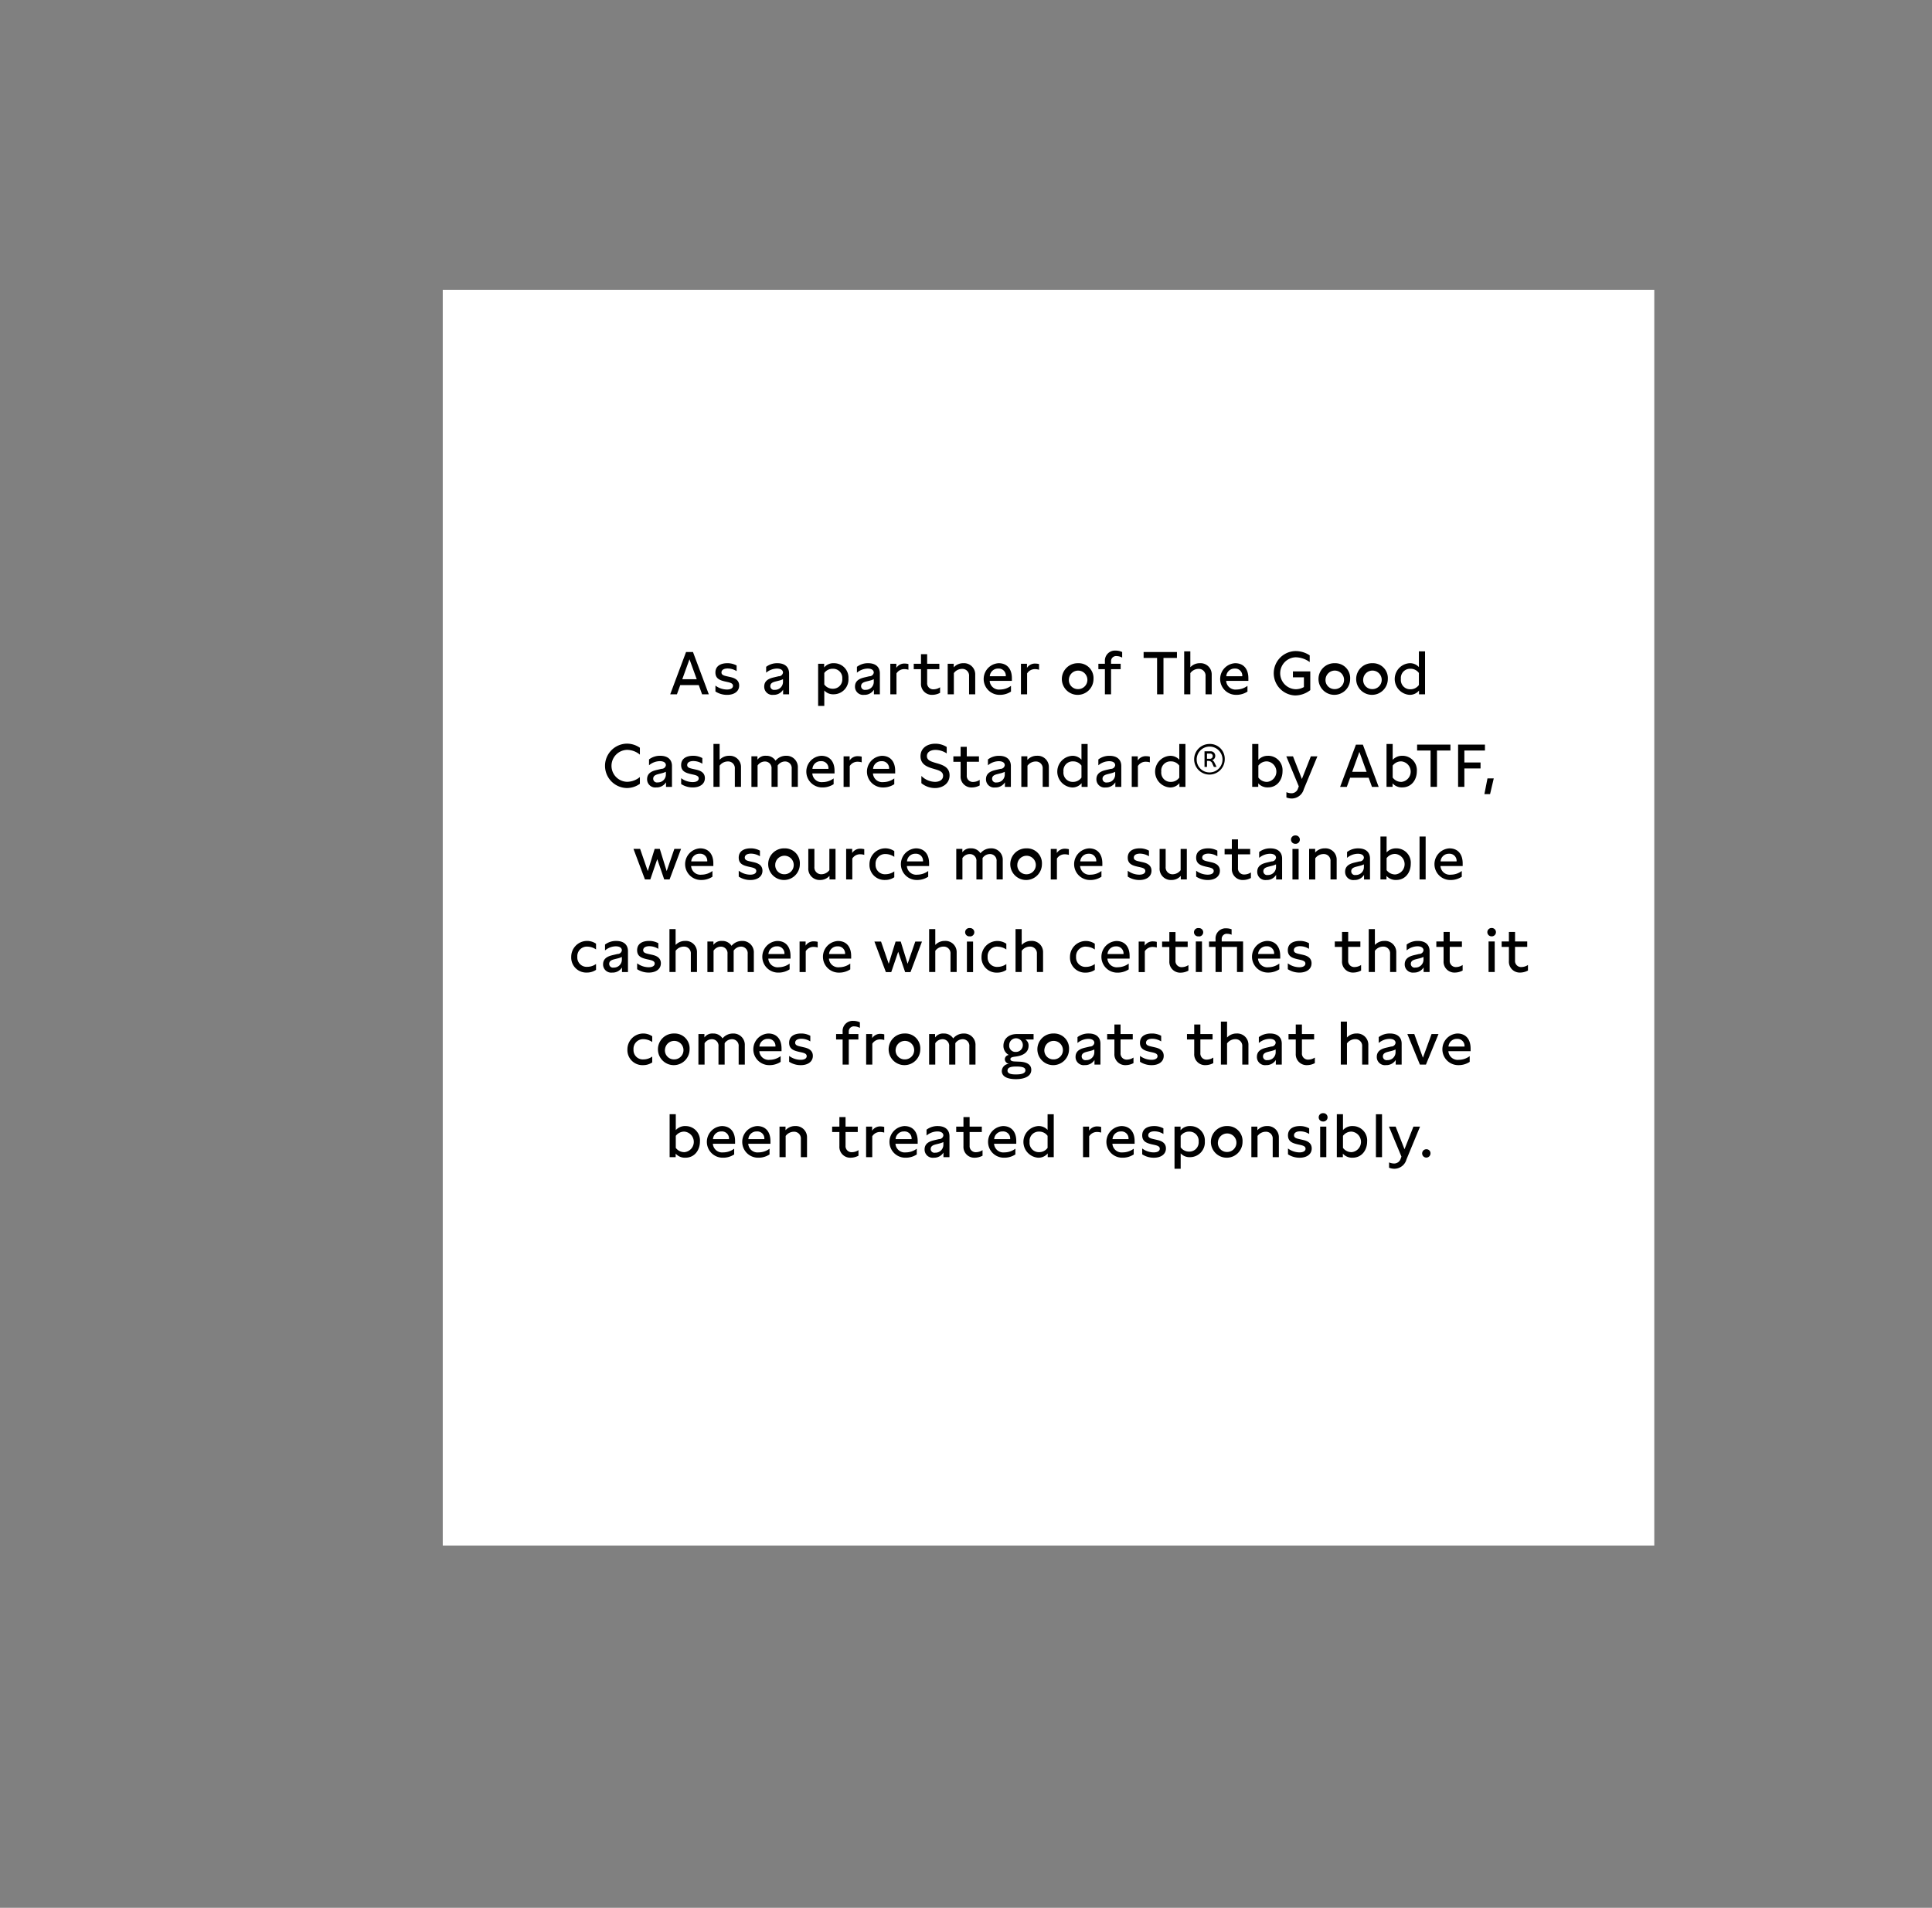
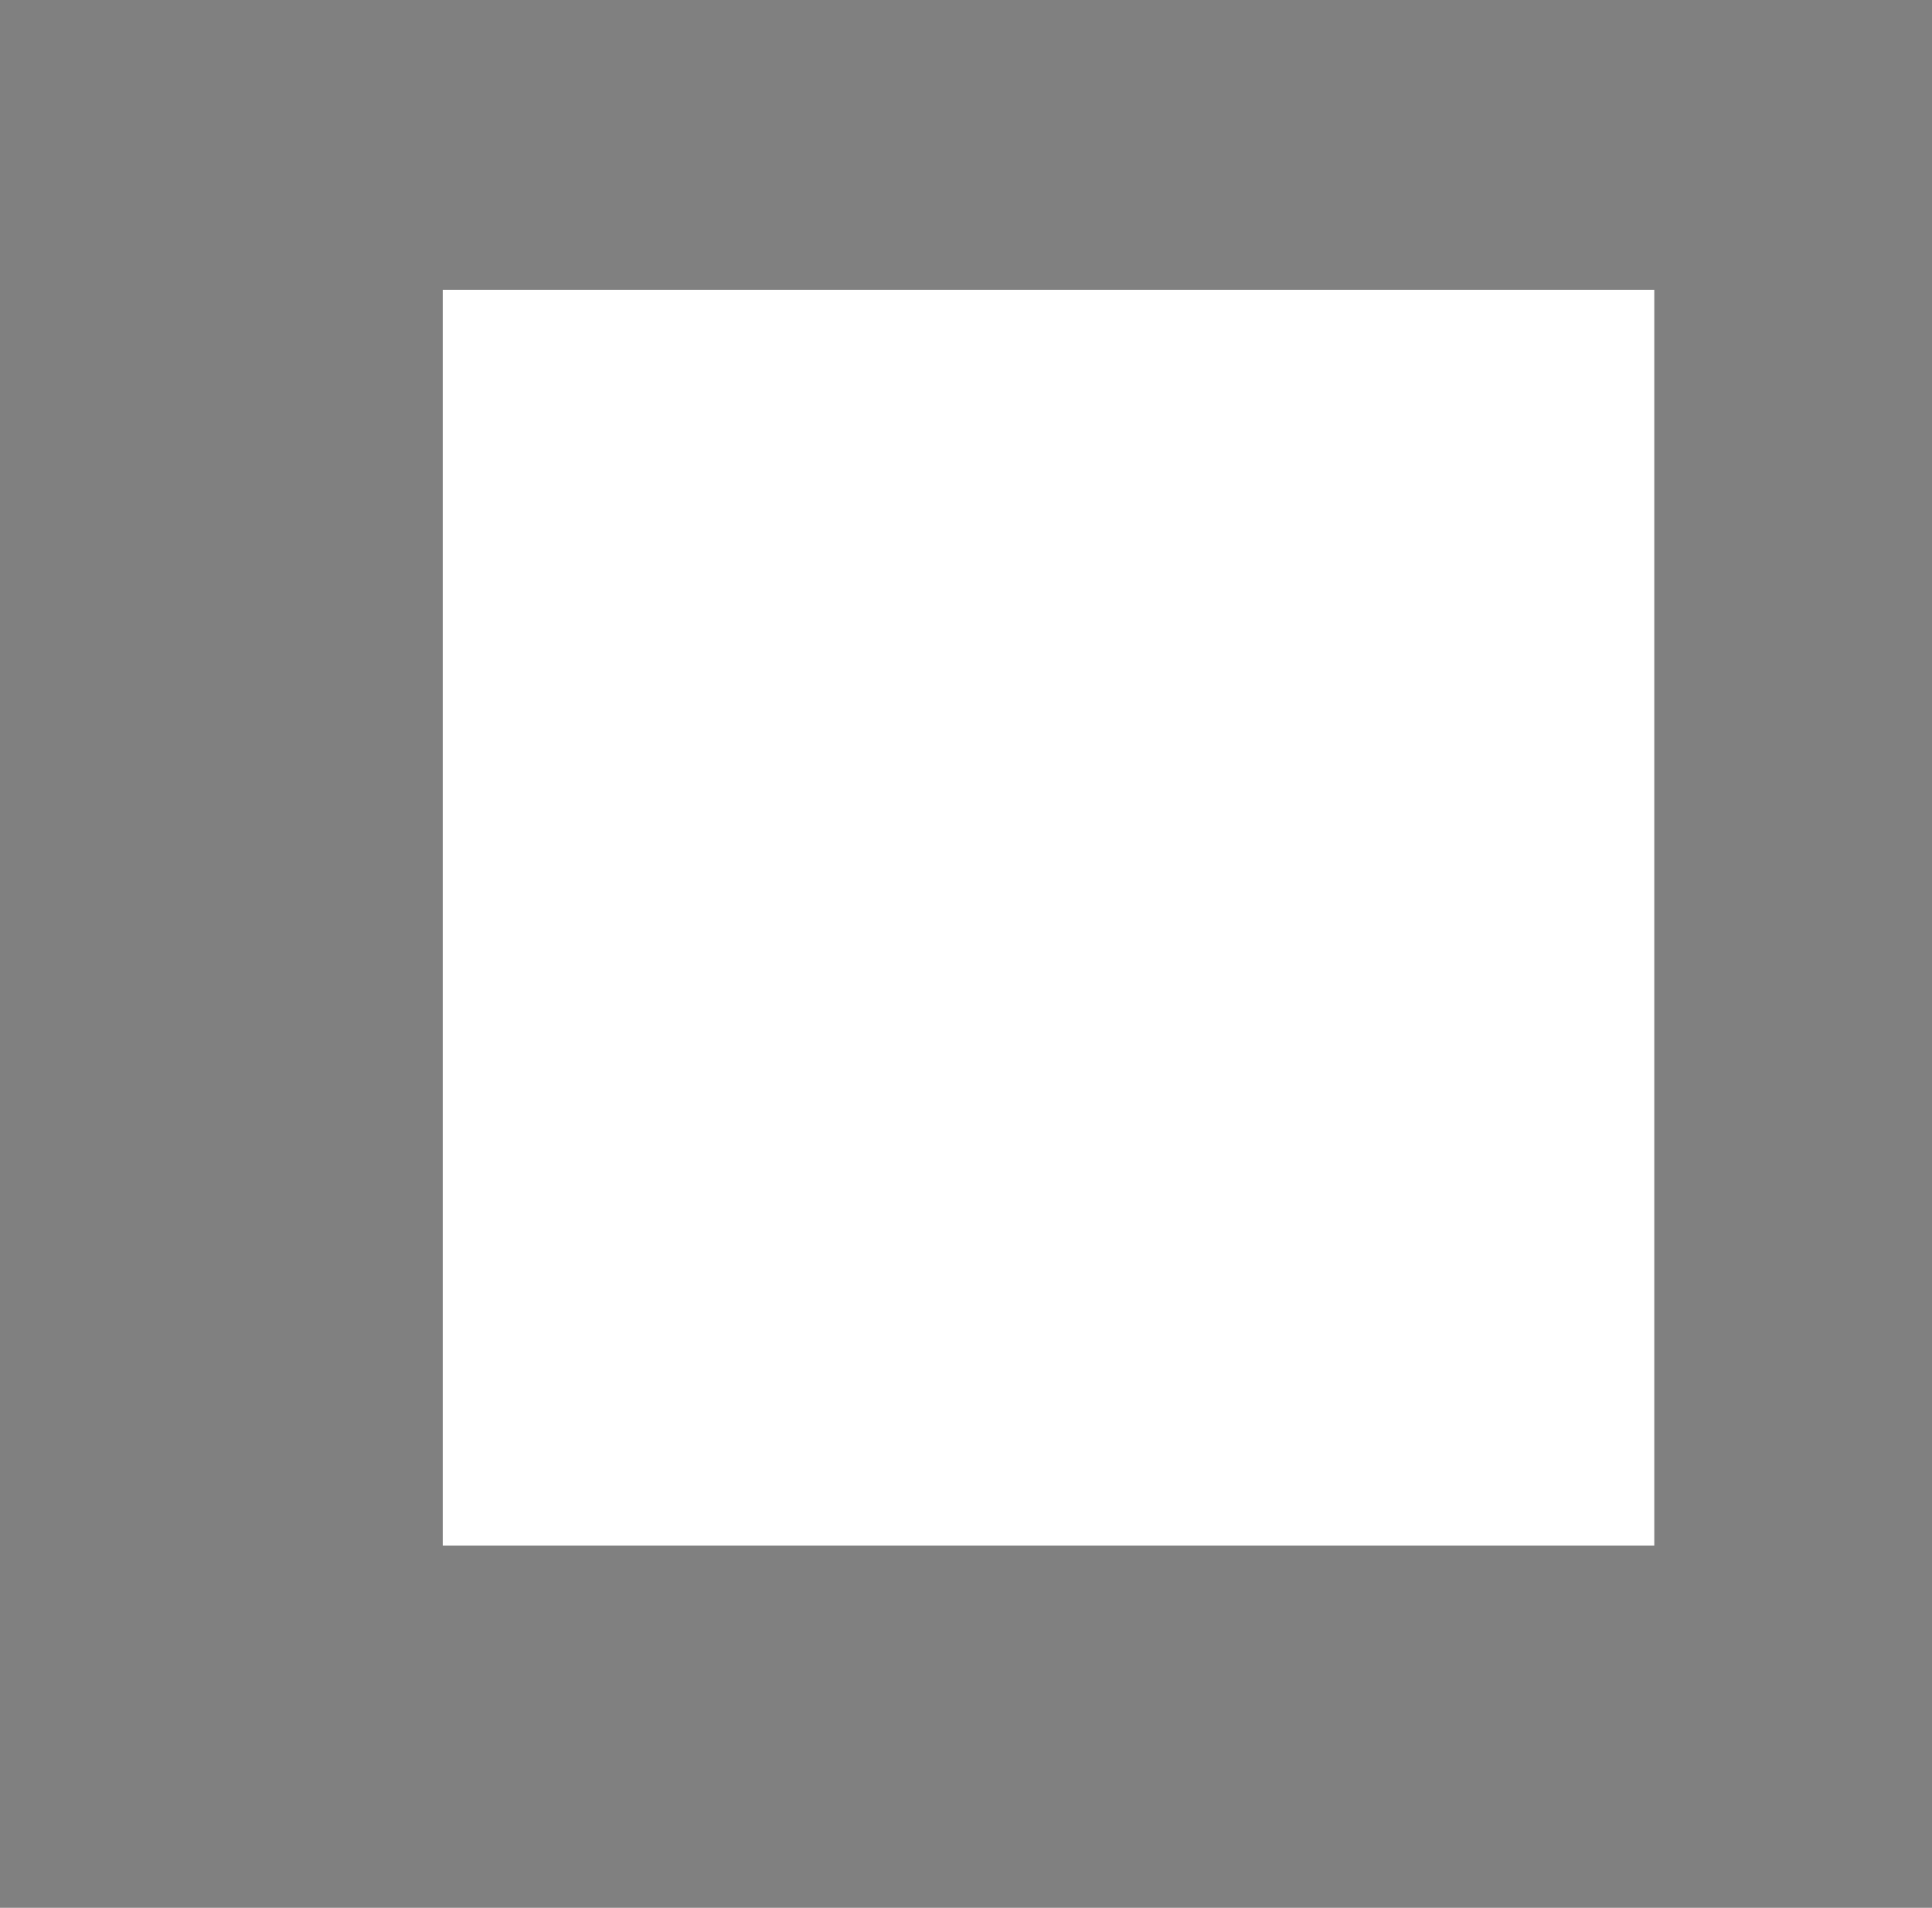
<svg xmlns="http://www.w3.org/2000/svg" id="_01-Good_Cashmere_copy" data-name="01-Good Cashmere copy" width="480" height="474" viewBox="0 0 480 474">
  <rect x="0" y="0" width="480" height="474" fill="#808080" stroke="none" />
  <defs>
    <style>
      .cls-1 {
        fill: #fff;
      }

      .cls-2 {
        fill-rule: evenodd;
      }
    </style>
  </defs>
  <g id="R_HOVER_Good_Cashmere" data-name="R_HOVER_Good Cashmere">
    <rect id="Rectangle_684_copy_26" data-name="Rectangle 684 copy 26" class="cls-1" x="110" y="72" width="301" height="312" />
-     <path id="As_a_partner_of_The_Good_Cashmere_Standard_by_AbTF_we_source_" data-name="As a partner of The Good Cashmere Standard® by AbTF, we source " class="cls-2" d="M174.433,172.5H176.1l-3.93-10.5h-1.725l-3.93,10.5h1.665l0.825-2.28h4.605Zm-4.92-3.75,1.785-4.95,1.8,4.95h-3.585Zm8.235,1.59V171.8a5.258,5.258,0,0,0,2.91.84c1.7,0,2.985-.825,2.985-2.31,0-1.62-1.545-1.965-2.265-2.13l-0.87-.195c-0.705-.165-1.26-0.33-1.26-0.93,0-.675.675-0.99,1.53-0.99a4.249,4.249,0,0,1,2.235.66v-1.4a4.651,4.651,0,0,0-2.3-.57c-1.665,0-2.97.69-2.97,2.31,0,1.575,1.2,1.95,2.415,2.235l0.75,0.165c0.6,0.15,1.2.33,1.2,0.915,0,0.57-.555.915-1.515,0.915A4.842,4.842,0,0,1,177.748,170.341Zm18.3,2.16v-5.19c0-1.59-1.05-2.535-2.91-2.535a4.472,4.472,0,0,0-2.79.9v1.455a4.268,4.268,0,0,1,2.67-1.02c0.96,0,1.515.375,1.515,1.005a1.055,1.055,0,0,1-1.08.9l-1.02.24c-0.975.225-2.564,0.615-2.564,2.325a2.022,2.022,0,0,0,2.294,2.055,2.71,2.71,0,0,0,2.4-1.275v1.14h1.485Zm-4.665-2.01c0-.81.7-1.02,1.41-1.2l0.66-.165a5.163,5.163,0,0,0,1.08-.375v0.69a1.965,1.965,0,0,1-2.04,1.95A0.927,0.927,0,0,1,191.382,170.491Zm15.78-5.715a2.951,2.951,0,0,0-2.4,1.05v-0.915h-1.5v10.47h1.53v-3.825a2.948,2.948,0,0,0,2.295.945,3.684,3.684,0,0,0,3.705-3.93A3.573,3.573,0,0,0,207.162,164.776Zm-2.37,5.28v-2.85a2.53,2.53,0,0,1,2.145-1.05,2.27,2.27,0,0,1,2.325,2.445,2.306,2.306,0,0,1-2.325,2.52A2.563,2.563,0,0,1,204.792,170.056ZM218.6,172.5v-5.19c0-1.59-1.05-2.535-2.909-2.535a4.472,4.472,0,0,0-2.79.9v1.455a4.268,4.268,0,0,1,2.67-1.02c0.959,0,1.514.375,1.514,1.005a1.055,1.055,0,0,1-1.08.9l-1.019.24c-0.975.225-2.565,0.615-2.565,2.325a2.023,2.023,0,0,0,2.3,2.055,2.709,2.709,0,0,0,2.4-1.275v1.14H218.6Zm-4.664-2.01c0-.81.7-1.02,1.41-1.2l0.659-.165a5.163,5.163,0,0,0,1.08-.375v0.69a1.965,1.965,0,0,1-2.039,1.95A0.927,0.927,0,0,1,213.935,170.491Zm7.261-5.58v7.59h1.53v-5.19a2.258,2.258,0,0,1,2.01-1.065,3.555,3.555,0,0,1,.96.15v-1.41a3.831,3.831,0,0,0-.915-0.12,2.336,2.336,0,0,0-2.085,1.065v-1.02h-1.5Zm12.181,0h-3.03v-2.37h-1.529v2.37h-1.8v1.35h1.8v3.51a2.69,2.69,0,0,0,2.834,2.865,4.145,4.145,0,0,0,1.905-.5v-1.38a3.011,3.011,0,0,1-1.59.51,1.507,1.507,0,0,1-1.62-1.635v-3.375h3.03v-1.35Zm2.075,0v7.59h1.53v-5.265a2.532,2.532,0,0,1,2.025-1.05A1.668,1.668,0,0,1,240.762,168v4.5h1.53v-4.875a2.775,2.775,0,0,0-2.955-2.85,3.129,3.129,0,0,0-2.385,1.035v-0.9h-1.5Zm15.948,4.26v-0.66c0-2.31-1.2-3.735-3.285-3.735a3.933,3.933,0,0,0,.27,7.86,4.968,4.968,0,0,0,2.79-.81V170.4a4.553,4.553,0,0,1-2.715.915,2.312,2.312,0,0,1-2.58-2.145h5.52Zm-5.49-1.155a2.038,2.038,0,0,1,2.1-1.905,1.75,1.75,0,0,1,1.875,1.905H245.91Zm7.74-3.1v7.59h1.53v-5.19a2.258,2.258,0,0,1,2.01-1.065,3.554,3.554,0,0,1,.959.15v-1.41a3.83,3.83,0,0,0-.914-0.12,2.336,2.336,0,0,0-2.085,1.065v-1.02h-1.5Zm14.2-.135a3.931,3.931,0,1,0,3.825,3.945A3.7,3.7,0,0,0,267.854,164.776Zm-2.28,3.915a2.3,2.3,0,1,1,2.28,2.52A2.239,2.239,0,0,1,265.574,168.691Zm8.939-2.43v6.24h1.53v-6.24h2.385v-1.35h-2.385V164.3a1.246,1.246,0,0,1,1.41-1.29,2.835,2.835,0,0,1,1.35.375V162a3.732,3.732,0,0,0-1.62-.36,2.5,2.5,0,0,0-2.67,2.655v0.615h-1.62v1.35h1.62ZM292.407,162h-8.28v1.47h3.345v9.03h1.59v-9.03h3.345V162Zm1.8-.165V172.5h1.53v-5.265a2.532,2.532,0,0,1,2.025-1.05A1.668,1.668,0,0,1,299.516,168v4.5h1.529v-4.875a2.775,2.775,0,0,0-2.954-2.85,3.166,3.166,0,0,0-2.355,1v-3.945h-1.53Zm15.947,7.335v-0.66c0-2.31-1.2-3.735-3.284-3.735a3.933,3.933,0,0,0,.27,7.86,4.967,4.967,0,0,0,2.789-.81V170.4a4.553,4.553,0,0,1-2.714.915,2.312,2.312,0,0,1-2.58-2.145h5.519Zm-5.489-1.155a2.038,2.038,0,0,1,2.1-1.905,1.749,1.749,0,0,1,1.874,1.905h-3.974Zm16.559-1.2v1.47h2.73V170.7a4.16,4.16,0,0,1-2.04.54,3.97,3.97,0,0,1-.045-7.935,6.054,6.054,0,0,1,3.525,1.185v-1.665a6.352,6.352,0,0,0-3.555-1.065,5.516,5.516,0,0,0-.105,11.025,6.164,6.164,0,0,0,3.8-1.32v-4.65h-4.305Zm10.39-2.04a3.931,3.931,0,1,0,3.825,3.945A3.7,3.7,0,0,0,331.613,164.776Zm-2.279,3.915a2.3,2.3,0,1,1,2.279,2.52A2.239,2.239,0,0,1,329.334,168.691Zm11.638-3.915a3.931,3.931,0,1,0,3.825,3.945A3.7,3.7,0,0,0,340.972,164.776Zm-2.28,3.915a2.3,2.3,0,1,1,2.28,2.52A2.239,2.239,0,0,1,338.692,168.691Zm15.358-6.855h-1.53v3.9a2.974,2.974,0,0,0-2.325-.96,3.939,3.939,0,0,0-.015,7.86,2.944,2.944,0,0,0,2.37-1.065v0.93h1.5V161.836Zm-6,6.855a2.287,2.287,0,0,1,2.355-2.535,2.515,2.515,0,0,1,2.115,1.05v2.985a2.552,2.552,0,0,1-2.13,1.065A2.3,2.3,0,0,1,348.05,168.691ZM155.785,186.306a5.048,5.048,0,0,1,3.195,1.185v-1.71a5.633,5.633,0,0,0-3.315-1.02,5.515,5.515,0,0,0,0,11.025,5.534,5.534,0,0,0,3.315-1.05v-1.68a5.048,5.048,0,0,1-3.195,1.185A3.969,3.969,0,0,1,155.785,186.306Zm11.166,9.195v-5.19c0-1.59-1.05-2.535-2.91-2.535a4.472,4.472,0,0,0-2.79.9v1.455a4.268,4.268,0,0,1,2.67-1.02c0.96,0,1.515.375,1.515,1.005a1.055,1.055,0,0,1-1.08.9l-1.02.24c-0.975.225-2.565,0.615-2.565,2.325a2.023,2.023,0,0,0,2.3,2.055,2.71,2.71,0,0,0,2.4-1.275v1.14h1.485Zm-4.665-2.01c0-.81.705-1.02,1.41-1.2l0.66-.165a5.163,5.163,0,0,0,1.08-.375v0.69a1.965,1.965,0,0,1-2.04,1.95A0.927,0.927,0,0,1,162.286,193.491Zm6.945-.15V194.8a5.258,5.258,0,0,0,2.91.84c1.7,0,2.985-.825,2.985-2.31,0-1.62-1.545-1.965-2.265-2.13l-0.87-.195c-0.705-.165-1.26-0.33-1.26-0.93,0-.675.675-0.99,1.53-0.99a4.249,4.249,0,0,1,2.235.66v-1.4a4.651,4.651,0,0,0-2.3-.57c-1.665,0-2.97.69-2.97,2.31,0,1.575,1.2,1.95,2.415,2.235l0.75,0.165c0.6,0.15,1.2.33,1.2,0.915,0,0.57-.555.915-1.515,0.915A4.842,4.842,0,0,1,169.231,193.341Zm8.028-8.5V195.5h1.53v-5.265a2.532,2.532,0,0,1,2.025-1.05A1.668,1.668,0,0,1,182.569,191v4.5h1.53v-4.875a2.775,2.775,0,0,0-2.955-2.85,3.166,3.166,0,0,0-2.355,1v-3.945h-1.53Zm9.429,3.075v7.59h1.53v-5.31a2.188,2.188,0,0,1,1.8-1A1.627,1.627,0,0,1,191.683,191v4.5h1.53v-5.31a2.228,2.228,0,0,1,1.8-1A1.637,1.637,0,0,1,196.692,191v4.5h1.53v-4.755a2.814,2.814,0,0,0-2.954-2.97,3.317,3.317,0,0,0-2.58,1.215,2.676,2.676,0,0,0-2.385-1.215,2.4,2.4,0,0,0-2.115.975v-0.84h-1.5Zm20.65,4.26v-0.66c0-2.31-1.2-3.735-3.285-3.735a3.933,3.933,0,0,0,.27,7.86,4.968,4.968,0,0,0,2.79-.81V193.4a4.553,4.553,0,0,1-2.715.915,2.312,2.312,0,0,1-2.58-2.145h5.52Zm-5.49-1.155a2.038,2.038,0,0,1,2.1-1.905,1.75,1.75,0,0,1,1.875,1.905h-3.975Zm7.74-3.1v7.59h1.53v-5.19a2.258,2.258,0,0,1,2.01-1.065,3.555,3.555,0,0,1,.96.15v-1.41a3.831,3.831,0,0,0-.915-0.12,2.336,2.336,0,0,0-2.085,1.065v-1.02h-1.5Zm12.816,4.26v-0.66c0-2.31-1.2-3.735-3.285-3.735a3.933,3.933,0,0,0,.27,7.86,4.968,4.968,0,0,0,2.79-.81V193.4a4.553,4.553,0,0,1-2.715.915,2.312,2.312,0,0,1-2.58-2.145h5.52Zm-5.49-1.155a2.038,2.038,0,0,1,2.1-1.905,1.75,1.75,0,0,1,1.875,1.905h-3.975Zm12,1.77v1.785a5.353,5.353,0,0,0,3.359,1.215c1.905,0,3.645-1.11,3.645-3.165,0-1.86-1.41-2.475-2.9-2.925l-0.735-.21c-1.109-.345-1.994-0.66-1.994-1.65,0-1.035,1-1.53,2.129-1.53a5.166,5.166,0,0,1,2.79.87v-1.6a5.27,5.27,0,0,0-2.85-.81c-1.9,0-3.659,1.02-3.659,3.12,0,1.95,1.545,2.61,2.97,3.03l0.959,0.285c0.93,0.285,1.68.63,1.68,1.545,0,1.035-.96,1.5-2.025,1.5A4.959,4.959,0,0,1,228.914,192.786Zm14.306-4.875h-3.03v-2.37h-1.529v2.37h-1.8v1.35h1.8v3.51a2.69,2.69,0,0,0,2.834,2.865,4.145,4.145,0,0,0,1.905-.5v-1.38a3.011,3.011,0,0,1-1.59.51,1.507,1.507,0,0,1-1.62-1.635v-3.375h3.03v-1.35Zm7.928,7.59v-5.19c0-1.59-1.05-2.535-2.91-2.535a4.472,4.472,0,0,0-2.79.9v1.455a4.268,4.268,0,0,1,2.67-1.02c0.96,0,1.515.375,1.515,1.005a1.055,1.055,0,0,1-1.08.9l-1.02.24c-0.975.225-2.565,0.615-2.565,2.325a2.023,2.023,0,0,0,2.3,2.055,2.71,2.71,0,0,0,2.4-1.275v1.14h1.485Zm-4.665-2.01c0-.81.7-1.02,1.41-1.2l0.66-.165a5.163,5.163,0,0,0,1.08-.375v0.69a1.965,1.965,0,0,1-2.04,1.95A0.927,0.927,0,0,1,246.483,193.491Zm7.261-5.58v7.59h1.53v-5.265a2.532,2.532,0,0,1,2.025-1.05A1.668,1.668,0,0,1,259.054,191v4.5h1.53v-4.875a2.775,2.775,0,0,0-2.955-2.85,3.129,3.129,0,0,0-2.385,1.035v-0.9h-1.5Zm16.473-3.075h-1.53v3.9a2.974,2.974,0,0,0-2.325-.96,3.939,3.939,0,0,0-.015,7.86,2.944,2.944,0,0,0,2.37-1.065v0.93h1.5V184.836Zm-6,6.855a2.287,2.287,0,0,1,2.355-2.535,2.515,2.515,0,0,1,2.115,1.05v2.985a2.552,2.552,0,0,1-2.13,1.065A2.3,2.3,0,0,1,264.217,191.691Zm14.364,3.81v-5.19c0-1.59-1.05-2.535-2.91-2.535a4.472,4.472,0,0,0-2.79.9v1.455a4.268,4.268,0,0,1,2.67-1.02c0.96,0,1.515.375,1.515,1.005a1.055,1.055,0,0,1-1.08.9l-1.02.24c-0.975.225-2.565,0.615-2.565,2.325a2.023,2.023,0,0,0,2.3,2.055,2.71,2.71,0,0,0,2.4-1.275v1.14h1.485Zm-4.665-2.01c0-.81.7-1.02,1.41-1.2l0.66-.165a5.163,5.163,0,0,0,1.08-.375v0.69a1.965,1.965,0,0,1-2.04,1.95A0.927,0.927,0,0,1,273.916,193.491Zm7.262-5.58v7.59h1.53v-5.19a2.258,2.258,0,0,1,2.01-1.065,3.555,3.555,0,0,1,.96.15v-1.41a3.831,3.831,0,0,0-.915-0.12,2.336,2.336,0,0,0-2.085,1.065v-1.02h-1.5Zm13.34-3.075h-1.53v3.9a2.97,2.97,0,0,0-2.324-.96,3.939,3.939,0,0,0-.015,7.86,2.941,2.941,0,0,0,2.369-1.065v0.93h1.5V184.836Zm-6,6.855a2.287,2.287,0,0,1,2.355-2.535,2.512,2.512,0,0,1,2.114,1.05v2.985a2.549,2.549,0,0,1-2.129,1.065A2.3,2.3,0,0,1,288.519,191.691Zm12-6.855a3.8,3.8,0,1,0,3.765,3.795A3.685,3.685,0,0,0,300.524,184.836Zm-3.209,3.795a3.21,3.21,0,1,1,3.209,3.27A3.166,3.166,0,0,1,297.315,188.631Zm1.95,1.905h0.615v-1.5h0.374a0.968,0.968,0,0,1,.975.72l0.36,0.78h0.675l-0.54-1.095a1.234,1.234,0,0,0-.555-0.585,1.106,1.106,0,0,0,.765-1.095,1.124,1.124,0,0,0-1.185-1.11h-1.484v3.885Zm0.615-2.025v-1.29h0.794a0.586,0.586,0,0,1,.63.615,0.669,0.669,0,0,1-.7.675H299.88Zm15.194-.735a3.1,3.1,0,0,0-2.43,1v-3.945h-1.53V195.5h1.5v-0.87a3.068,3.068,0,0,0,2.4,1c2.4,0,3.63-2.01,3.63-4A3.568,3.568,0,0,0,315.074,187.776Zm-2.43,5.415v-2.985a2.59,2.59,0,0,1,2.145-1.05,2.562,2.562,0,0,1,.03,5.1A2.638,2.638,0,0,1,312.644,193.191Zm13.032-5.28-2.22,5.625-2.205-5.625h-1.665l3.1,7.455-0.225.6a1.679,1.679,0,0,1-1.65,1.11,3.225,3.225,0,0,1-1.2-.27v1.32a3.644,3.644,0,0,0,1.35.255,3.131,3.131,0,0,0,2.97-2.31l3.375-8.16h-1.635Zm15.195,7.59h1.665l-3.93-10.5h-1.725l-3.93,10.5h1.665l0.825-2.28h4.605Zm-4.92-3.75,1.785-4.95,1.8,4.95h-3.585Zm12.493-3.975a3.1,3.1,0,0,0-2.43,1v-3.945h-1.53V195.5h1.5v-0.87a3.068,3.068,0,0,0,2.4,1c2.4,0,3.63-2.01,3.63-4A3.568,3.568,0,0,0,348.444,187.776Zm-2.43,5.415v-2.985a2.59,2.59,0,0,1,2.145-1.05,2.562,2.562,0,0,1,.03,5.1A2.638,2.638,0,0,1,346.014,193.191ZM360.357,185h-8.28v1.47h3.345v9.03h1.59v-9.03h3.345V185Zm1.9,10.5h1.56v-4.575h4.02v-1.485h-4.02v-2.97h5.115V185H362.26v10.5Zm6.537,1.8h1.41l0.915-3.9h-1.56Zm-201.254,13.61-1.905,5.52-1.71-5.52h-1.275l-1.71,5.52-1.905-5.52h-1.649l2.849,7.59h1.335l1.725-5.055,1.725,5.055h1.335l2.85-7.59h-1.665Zm9.687,4.26v-0.66c0-2.31-1.2-3.735-3.285-3.735a3.933,3.933,0,0,0,.27,7.86,4.968,4.968,0,0,0,2.79-.81V216.4a4.553,4.553,0,0,1-2.715.915,2.312,2.312,0,0,1-2.58-2.145h5.52Zm-5.49-1.155a2.038,2.038,0,0,1,2.1-1.905,1.75,1.75,0,0,1,1.875,1.905H171.74Zm11.8,2.325V217.8a5.258,5.258,0,0,0,2.91.84c1.695,0,2.985-.825,2.985-2.31,0-1.62-1.545-1.965-2.265-2.13l-0.87-.195c-0.705-.165-1.26-0.33-1.26-0.93,0-.675.675-0.99,1.53-0.99a4.249,4.249,0,0,1,2.235.66v-1.4a4.651,4.651,0,0,0-2.3-.57c-1.665,0-2.97.69-2.97,2.31,0,1.575,1.2,1.95,2.415,2.235l0.75,0.165c0.6,0.15,1.2.33,1.2,0.915,0,0.57-.555.915-1.515,0.915A4.842,4.842,0,0,1,183.545,216.341Zm11.355-5.565a3.931,3.931,0,1,0,3.825,3.945A3.7,3.7,0,0,0,194.9,210.776Zm-2.28,3.915a2.3,2.3,0,1,1,2.28,2.52A2.239,2.239,0,0,1,192.62,214.691Zm14.972-3.78h-1.529v5.28a2.5,2.5,0,0,1-1.98,1.02,1.694,1.694,0,0,1-1.74-1.86v-4.44h-1.515v4.755a2.8,2.8,0,0,0,2.94,2.97,3.078,3.078,0,0,0,2.325-1.02V218.5h1.5v-7.59Zm2.639,0v7.59h1.53v-5.19a2.258,2.258,0,0,1,2.01-1.065,3.555,3.555,0,0,1,.96.15v-1.41a3.831,3.831,0,0,0-.915-0.12,2.336,2.336,0,0,0-2.085,1.065v-1.02h-1.5Zm9.816,1.275a3.951,3.951,0,0,1,2.145.7v-1.425a3.938,3.938,0,0,0-6.165,3.255,3.731,3.731,0,0,0,3.885,3.915,4,4,0,0,0,2.28-.675v-1.455a3.736,3.736,0,0,1-2.16.705,2.317,2.317,0,0,1-2.49-2.475A2.381,2.381,0,0,1,220.047,212.186Zm10.794,2.985v-0.66c0-2.31-1.2-3.735-3.285-3.735a3.933,3.933,0,0,0,.27,7.86,4.968,4.968,0,0,0,2.79-.81V216.4a4.553,4.553,0,0,1-2.715.915,2.312,2.312,0,0,1-2.58-2.145h5.52Zm-5.49-1.155a2.038,2.038,0,0,1,2.1-1.905,1.75,1.75,0,0,1,1.875,1.905h-3.975Zm12.24-3.1v7.59h1.53v-5.31a2.186,2.186,0,0,1,1.8-1A1.627,1.627,0,0,1,242.585,214v4.5h1.53v-5.31a2.228,2.228,0,0,1,1.8-1A1.637,1.637,0,0,1,247.6,214v4.5h1.53v-4.755a2.815,2.815,0,0,0-2.955-2.97,3.317,3.317,0,0,0-2.58,1.215,2.676,2.676,0,0,0-2.385-1.215,2.4,2.4,0,0,0-2.114.975v-0.84h-1.5Zm17.455-.135a3.931,3.931,0,1,0,3.825,3.945A3.7,3.7,0,0,0,255.046,210.776Zm-2.28,3.915a2.3,2.3,0,1,1,2.28,2.52A2.239,2.239,0,0,1,252.766,214.691Zm8.3-3.78v7.59h1.53v-5.19a2.258,2.258,0,0,1,2.01-1.065,3.555,3.555,0,0,1,.96.15v-1.41a3.831,3.831,0,0,0-.915-0.12,2.336,2.336,0,0,0-2.085,1.065v-1.02h-1.5Zm12.816,4.26v-0.66c0-2.31-1.2-3.735-3.285-3.735a3.933,3.933,0,0,0,.27,7.86,4.968,4.968,0,0,0,2.79-.81V216.4a4.553,4.553,0,0,1-2.715.915,2.312,2.312,0,0,1-2.58-2.145h5.52Zm-5.49-1.155a2.038,2.038,0,0,1,2.1-1.905,1.75,1.75,0,0,1,1.875,1.905h-3.975Zm11.805,2.325V217.8a5.258,5.258,0,0,0,2.91.84c1.695,0,2.985-.825,2.985-2.31,0-1.62-1.545-1.965-2.265-2.13l-0.87-.195c-0.7-.165-1.26-0.33-1.26-0.93,0-.675.675-0.99,1.53-0.99a4.249,4.249,0,0,1,2.235.66v-1.4a4.651,4.651,0,0,0-2.3-.57c-1.665,0-2.97.69-2.97,2.31,0,1.575,1.2,1.95,2.415,2.235l0.75,0.165c0.6,0.15,1.2.33,1.2,0.915,0,0.57-.555.915-1.515,0.915A4.842,4.842,0,0,1,280.193,216.341Zm14.666-5.43h-1.53v5.28a2.5,2.5,0,0,1-1.979,1.02,1.694,1.694,0,0,1-1.74-1.86v-4.44H288.1v4.755a2.8,2.8,0,0,0,2.94,2.97,3.075,3.075,0,0,0,2.324-1.02V218.5h1.5v-7.59Zm2.33,5.43V217.8a5.258,5.258,0,0,0,2.91.84c1.695,0,2.985-.825,2.985-2.31,0-1.62-1.545-1.965-2.265-2.13l-0.87-.195c-0.7-.165-1.26-0.33-1.26-0.93,0-.675.675-0.99,1.53-0.99a4.249,4.249,0,0,1,2.235.66v-1.4a4.651,4.651,0,0,0-2.3-.57c-1.665,0-2.97.69-2.97,2.31,0,1.575,1.2,1.95,2.415,2.235l0.75,0.165c0.6,0.15,1.2.33,1.2,0.915,0,0.57-.555.915-1.515,0.915A4.842,4.842,0,0,1,297.189,216.341Zm13.423-5.43h-3.03v-2.37h-1.529v2.37h-1.8v1.35h1.8v3.51a2.69,2.69,0,0,0,2.834,2.865,4.145,4.145,0,0,0,1.9-.5v-1.38a3.011,3.011,0,0,1-1.59.51,1.507,1.507,0,0,1-1.62-1.635v-3.375h3.03v-1.35Zm7.928,7.59v-5.19c0-1.59-1.05-2.535-2.91-2.535a4.472,4.472,0,0,0-2.79.9v1.455a4.268,4.268,0,0,1,2.67-1.02c0.96,0,1.515.375,1.515,1.005a1.055,1.055,0,0,1-1.08.9l-1.02.24c-0.975.225-2.565,0.615-2.565,2.325a2.023,2.023,0,0,0,2.295,2.055,2.71,2.71,0,0,0,2.4-1.275v1.14h1.485Zm-4.665-2.01c0-.81.7-1.02,1.41-1.2l0.66-.165a5.163,5.163,0,0,0,1.08-.375v0.69a1.965,1.965,0,0,1-2.04,1.95A0.927,0.927,0,0,1,313.875,216.491Zm7.972-6.855a1.037,1.037,0,1,0,0-2.07A1.035,1.035,0,1,0,321.847,209.636Zm-0.735,8.865h1.53v-7.59h-1.53v7.59Zm4.14-7.59v7.59h1.53v-5.265a2.532,2.532,0,0,1,2.025-1.05A1.668,1.668,0,0,1,330.562,214v4.5h1.53v-4.875a2.775,2.775,0,0,0-2.955-2.85,3.129,3.129,0,0,0-2.385,1.035v-0.9h-1.5Zm15.123,7.59v-5.19c0-1.59-1.05-2.535-2.91-2.535a4.472,4.472,0,0,0-2.79.9v1.455a4.268,4.268,0,0,1,2.67-1.02c0.96,0,1.515.375,1.515,1.005a1.055,1.055,0,0,1-1.08.9l-1.02.24c-0.975.225-2.565,0.615-2.565,2.325a2.023,2.023,0,0,0,2.3,2.055,2.71,2.71,0,0,0,2.4-1.275v1.14h1.485Zm-4.665-2.01c0-.81.705-1.02,1.41-1.2l0.66-.165a5.163,5.163,0,0,0,1.08-.375v0.69a1.965,1.965,0,0,1-2.04,1.95A0.927,0.927,0,0,1,335.71,216.491Zm11.222-5.715a3.1,3.1,0,0,0-2.43,1v-3.945h-1.53V218.5h1.5v-0.87a3.068,3.068,0,0,0,2.4,1c2.4,0,3.63-2.01,3.63-4A3.568,3.568,0,0,0,346.932,210.776Zm-2.43,5.415v-2.985a2.59,2.59,0,0,1,2.145-1.05,2.562,2.562,0,0,1,.03,5.1A2.638,2.638,0,0,1,344.5,216.191Zm9.7,2.31V207.836h-1.515V218.5H354.2Zm9.2-3.33v-0.66c0-2.31-1.2-3.735-3.285-3.735a3.933,3.933,0,0,0,.27,7.86,4.968,4.968,0,0,0,2.79-.81V216.4a4.553,4.553,0,0,1-2.715.915,2.311,2.311,0,0,1-2.579-2.145H363.4Zm-5.489-1.155a2.037,2.037,0,0,1,2.1-1.905,1.75,1.75,0,0,1,1.875,1.905h-3.974Zm-211.97,21.17a3.951,3.951,0,0,1,2.145.7v-1.425a3.937,3.937,0,0,0-6.164,3.255,3.731,3.731,0,0,0,3.884,3.915,4,4,0,0,0,2.28-.675v-1.455a3.736,3.736,0,0,1-2.16.705,2.317,2.317,0,0,1-2.489-2.475A2.381,2.381,0,0,1,145.939,235.186Zm10.077,6.315v-5.19c0-1.59-1.05-2.535-2.91-2.535a4.472,4.472,0,0,0-2.79.9v1.455a4.268,4.268,0,0,1,2.67-1.02c0.96,0,1.515.375,1.515,1.005a1.055,1.055,0,0,1-1.08.9l-1.02.24c-0.975.225-2.565,0.615-2.565,2.325a2.023,2.023,0,0,0,2.295,2.055,2.71,2.71,0,0,0,2.4-1.275v1.14h1.485Zm-4.665-2.01c0-.81.705-1.02,1.41-1.2l0.66-.165a5.163,5.163,0,0,0,1.08-.375v0.69a1.965,1.965,0,0,1-2.04,1.95A0.927,0.927,0,0,1,151.351,239.491Zm6.945-.15V240.8a5.258,5.258,0,0,0,2.91.84c1.7,0,2.985-.825,2.985-2.31,0-1.62-1.545-1.965-2.265-2.13l-0.87-.195c-0.705-.165-1.26-0.33-1.26-0.93,0-.675.675-0.99,1.53-0.99a4.249,4.249,0,0,1,2.235.66v-1.4a4.651,4.651,0,0,0-2.3-.57c-1.665,0-2.97.69-2.97,2.31,0,1.575,1.2,1.95,2.415,2.235l0.75,0.165c0.6,0.15,1.2.33,1.2,0.915,0,0.57-.555.915-1.515,0.915A4.842,4.842,0,0,1,158.3,239.341Zm8.028-8.5V241.5h1.53v-5.265a2.532,2.532,0,0,1,2.025-1.05A1.668,1.668,0,0,1,171.634,237v4.5h1.53v-4.875a2.775,2.775,0,0,0-2.955-2.85,3.166,3.166,0,0,0-2.355,1v-3.945h-1.53Zm9.429,3.075v7.59h1.53v-5.31a2.188,2.188,0,0,1,1.8-1A1.627,1.627,0,0,1,180.748,237v4.5h1.53v-5.31a2.228,2.228,0,0,1,1.8-1,1.637,1.637,0,0,1,1.68,1.815v4.5h1.53v-4.755a2.815,2.815,0,0,0-2.955-2.97,3.317,3.317,0,0,0-2.58,1.215,2.676,2.676,0,0,0-2.385-1.215,2.4,2.4,0,0,0-2.115.975v-0.84h-1.5Zm20.65,4.26v-0.66c0-2.31-1.2-3.735-3.285-3.735a3.933,3.933,0,0,0,.27,7.86,4.968,4.968,0,0,0,2.79-.81V239.4a4.553,4.553,0,0,1-2.715.915,2.31,2.31,0,0,1-2.579-2.145H196.4Zm-5.489-1.155a2.036,2.036,0,0,1,2.1-1.905,1.75,1.75,0,0,1,1.875,1.905h-3.974Zm7.739-3.1v7.59h1.53v-5.19a2.258,2.258,0,0,1,2.01-1.065,3.555,3.555,0,0,1,.96.15v-1.41a3.831,3.831,0,0,0-.915-0.12,2.336,2.336,0,0,0-2.085,1.065v-1.02h-1.5Zm12.816,4.26v-0.66c0-2.31-1.2-3.735-3.285-3.735a3.933,3.933,0,0,0,.27,7.86,4.968,4.968,0,0,0,2.79-.81V239.4a4.553,4.553,0,0,1-2.715.915,2.312,2.312,0,0,1-2.58-2.145h5.52Zm-5.49-1.155a2.038,2.038,0,0,1,2.1-1.905,1.75,1.75,0,0,1,1.875,1.905h-3.975Zm21.42-3.1-1.905,5.52-1.71-5.52h-1.275l-1.71,5.52-1.905-5.52h-1.65l2.85,7.59h1.335l1.725-5.055,1.725,5.055h1.335l2.849-7.59H227.4Zm3.441-3.075V241.5h1.53v-5.265a2.532,2.532,0,0,1,2.025-1.05A1.668,1.668,0,0,1,236.15,237v4.5h1.53v-4.875a2.775,2.775,0,0,0-2.955-2.85,3.166,3.166,0,0,0-2.355,1v-3.945h-1.53Zm10.123,1.8a1.037,1.037,0,1,0,0-2.07A1.035,1.035,0,1,0,240.963,232.636Zm-0.735,8.865h1.53v-7.59h-1.53v7.59Zm7.649-6.315a3.945,3.945,0,0,1,2.144.7v-1.425a3.937,3.937,0,0,0-6.164,3.255,3.731,3.731,0,0,0,3.885,3.915,4,4,0,0,0,2.279-.675v-1.455a3.731,3.731,0,0,1-2.159.705,2.317,2.317,0,0,1-2.49-2.475A2.381,2.381,0,0,1,247.877,235.186Zm4.431-4.35V241.5h1.529v-5.265a2.532,2.532,0,0,1,2.025-1.05A1.668,1.668,0,0,1,257.617,237v4.5h1.53v-4.875a2.775,2.775,0,0,0-2.955-2.85,3.166,3.166,0,0,0-2.355,1v-3.945h-1.529Zm17.549,4.35a3.951,3.951,0,0,1,2.145.7v-1.425a3.938,3.938,0,0,0-6.165,3.255,3.731,3.731,0,0,0,3.885,3.915,4,4,0,0,0,2.28-.675v-1.455a3.736,3.736,0,0,1-2.16.705,2.317,2.317,0,0,1-2.49-2.475A2.381,2.381,0,0,1,269.857,235.186Zm10.794,2.985v-0.66c0-2.31-1.2-3.735-3.285-3.735a3.933,3.933,0,0,0,.27,7.86,4.968,4.968,0,0,0,2.79-.81V239.4a4.553,4.553,0,0,1-2.715.915,2.312,2.312,0,0,1-2.58-2.145h5.52Zm-5.49-1.155a2.038,2.038,0,0,1,2.1-1.905,1.75,1.75,0,0,1,1.875,1.905h-3.975Zm7.74-3.1v7.59h1.53v-5.19a2.258,2.258,0,0,1,2.01-1.065,3.555,3.555,0,0,1,.96.15v-1.41a3.831,3.831,0,0,0-.915-0.12,2.336,2.336,0,0,0-2.085,1.065v-1.02h-1.5Zm12.181,0h-3.03v-2.37h-1.53v2.37h-1.8v1.35h1.8v3.51a2.691,2.691,0,0,0,2.835,2.865,4.145,4.145,0,0,0,1.9-.5v-1.38a3.011,3.011,0,0,1-1.59.51,1.507,1.507,0,0,1-1.62-1.635v-3.375h3.03v-1.35Zm2.751-1.275a1.037,1.037,0,1,0,0-2.07A1.035,1.035,0,1,0,297.833,232.636ZM297.1,241.5h1.53v-7.59H297.1v7.59Zm3.284-7.59v1.35H302v6.24h1.53v-6.24h3.794v6.24h1.515v-7.59h-5.309V233.3a1.246,1.246,0,0,1,1.41-1.29,2.751,2.751,0,0,1,1.049.225v-1.35a3.716,3.716,0,0,0-1.319-.24A2.5,2.5,0,0,0,302,233.3v0.615h-1.62Zm17.683,4.26v-0.66c0-2.31-1.2-3.735-3.285-3.735a3.933,3.933,0,0,0,.27,7.86,4.968,4.968,0,0,0,2.79-.81V239.4a4.553,4.553,0,0,1-2.715.915,2.312,2.312,0,0,1-2.58-2.145h5.52Zm-5.49-1.155a2.038,2.038,0,0,1,2.1-1.905,1.75,1.75,0,0,1,1.875,1.905h-3.975Zm7.377,2.325V240.8a5.258,5.258,0,0,0,2.91.84c1.695,0,2.985-.825,2.985-2.31,0-1.62-1.545-1.965-2.265-2.13l-0.87-.195c-0.7-.165-1.26-0.33-1.26-0.93,0-.675.675-0.99,1.53-0.99a4.249,4.249,0,0,1,2.235.66v-1.4a4.651,4.651,0,0,0-2.295-.57c-1.665,0-2.97.69-2.97,2.31,0,1.575,1.2,1.95,2.415,2.235l0.75,0.165c0.6,0.15,1.2.33,1.2,0.915,0,0.57-.555.915-1.515,0.915A4.842,4.842,0,0,1,319.952,239.341Zm18.029-5.43h-3.029v-2.37h-1.53v2.37h-1.8v1.35h1.8v3.51a2.691,2.691,0,0,0,2.835,2.865,4.138,4.138,0,0,0,1.9-.5v-1.38a3,3,0,0,1-1.589.51,1.507,1.507,0,0,1-1.62-1.635v-3.375h3.029v-1.35Zm2.075-3.075V241.5h1.53v-5.265a2.532,2.532,0,0,1,2.025-1.05A1.668,1.668,0,0,1,345.366,237v4.5h1.53v-4.875a2.775,2.775,0,0,0-2.955-2.85,3.166,3.166,0,0,0-2.355,1v-3.945h-1.53ZM355.179,241.5v-5.19c0-1.59-1.05-2.535-2.91-2.535a4.472,4.472,0,0,0-2.79.9v1.455a4.268,4.268,0,0,1,2.67-1.02c0.96,0,1.515.375,1.515,1.005a1.055,1.055,0,0,1-1.08.9l-1.02.24c-0.975.225-2.565,0.615-2.565,2.325a2.023,2.023,0,0,0,2.295,2.055,2.71,2.71,0,0,0,2.4-1.275v1.14h1.485Zm-4.665-2.01c0-.81.7-1.02,1.41-1.2l0.66-.165a5.163,5.163,0,0,0,1.08-.375v0.69a1.965,1.965,0,0,1-2.04,1.95A0.927,0.927,0,0,1,350.514,239.491Zm12.7-5.58h-3.03v-2.37h-1.53v2.37h-1.8v1.35h1.8v3.51a2.691,2.691,0,0,0,2.835,2.865,4.145,4.145,0,0,0,1.9-.5v-1.38a3.011,3.011,0,0,1-1.59.51,1.507,1.507,0,0,1-1.62-1.635v-3.375h3.03v-1.35Zm7.35-1.275a1.037,1.037,0,1,0,0-2.07A1.035,1.035,0,1,0,370.56,232.636Zm-0.735,8.865h1.53v-7.59h-1.53v7.59Zm9.613-7.59h-3.03v-2.37h-1.53v2.37h-1.8v1.35h1.8v3.51a2.691,2.691,0,0,0,2.835,2.865,4.145,4.145,0,0,0,1.9-.5v-1.38a3.011,3.011,0,0,1-1.59.51,1.507,1.507,0,0,1-1.62-1.635v-3.375h3.03v-1.35ZM159.9,258.186a3.951,3.951,0,0,1,2.145.705v-1.425a3.938,3.938,0,0,0-6.165,3.255,3.731,3.731,0,0,0,3.885,3.915,4,4,0,0,0,2.28-.675v-1.455a3.736,3.736,0,0,1-2.16.705,2.317,2.317,0,0,1-2.49-2.475A2.381,2.381,0,0,1,159.9,258.186Zm7.6-1.41a3.931,3.931,0,1,0,3.825,3.945A3.7,3.7,0,0,0,167.5,256.776Zm-2.28,3.915a2.3,2.3,0,1,1,2.28,2.52A2.239,2.239,0,0,1,165.215,260.691Zm8.3-3.78v7.59h1.53v-5.31a2.188,2.188,0,0,1,1.8-1A1.627,1.627,0,0,1,178.506,260v4.5h1.53v-5.31a2.228,2.228,0,0,1,1.8-1,1.637,1.637,0,0,1,1.68,1.815v4.5h1.53v-4.755a2.815,2.815,0,0,0-2.955-2.97,3.317,3.317,0,0,0-2.58,1.215,2.676,2.676,0,0,0-2.385-1.215,2.4,2.4,0,0,0-2.115.975v-0.84h-1.5Zm20.651,4.26v-0.66c0-2.31-1.2-3.735-3.285-3.735a3.933,3.933,0,0,0,.27,7.86,4.968,4.968,0,0,0,2.79-.81V262.4a4.553,4.553,0,0,1-2.715.915,2.312,2.312,0,0,1-2.58-2.145h5.52Zm-5.49-1.155a2.038,2.038,0,0,1,2.1-1.905,1.75,1.75,0,0,1,1.875,1.905h-3.975Zm7.377,2.325V263.8a5.257,5.257,0,0,0,2.909.84c1.695,0,2.985-.825,2.985-2.31,0-1.62-1.545-1.965-2.265-2.13l-0.869-.2c-0.7-.165-1.26-0.33-1.26-0.93,0-.675.675-0.99,1.529-0.99a4.249,4.249,0,0,1,2.235.66v-1.395a4.651,4.651,0,0,0-2.295-.57c-1.664,0-2.969.69-2.969,2.31,0,1.575,1.2,1.95,2.415,2.235l0.749,0.165c0.6,0.15,1.2.33,1.2,0.915,0,0.57-.555.915-1.514,0.915A4.842,4.842,0,0,1,196.049,262.341Zm13.289-4.08v6.24h1.53v-6.24h2.385v-1.35h-2.385V256.3a1.246,1.246,0,0,1,1.41-1.29,2.835,2.835,0,0,1,1.35.375V254a3.732,3.732,0,0,0-1.62-.36,2.5,2.5,0,0,0-2.67,2.655v0.615h-1.62v1.35h1.62Zm5.847-1.35v7.59h1.53v-5.19a2.258,2.258,0,0,1,2.01-1.065,3.555,3.555,0,0,1,.96.15v-1.41a3.831,3.831,0,0,0-.915-0.12,2.336,2.336,0,0,0-2.085,1.065v-1.02h-1.5Zm9.621-.135a3.931,3.931,0,1,0,3.825,3.945A3.7,3.7,0,0,0,224.806,256.776Zm-2.28,3.915a2.3,2.3,0,1,1,2.28,2.52A2.239,2.239,0,0,1,222.526,260.691Zm8.3-3.78v7.59h1.53v-5.31a2.188,2.188,0,0,1,1.8-1A1.627,1.627,0,0,1,235.817,260v4.5h1.53v-5.31a2.228,2.228,0,0,1,1.8-1,1.637,1.637,0,0,1,1.68,1.815v4.5h1.53v-4.755a2.815,2.815,0,0,0-2.955-2.97,3.317,3.317,0,0,0-2.58,1.215,2.676,2.676,0,0,0-2.385-1.215,2.4,2.4,0,0,0-2.115.975v-0.84h-1.5Zm25.95,0h-4.095c-2.355,0-3.39,1.425-3.39,2.895a2.542,2.542,0,0,0,1.335,2.3,1.113,1.113,0,0,0-.99,1.08,1.208,1.208,0,0,0,1.08,1.125,1.859,1.859,0,0,0-1.83,1.785c0,1.47,1.575,2.025,3.5,2.025,2.025,0,3.825-.645,3.825-2.31,0-1.725-1.875-2-3-2.04l-1.065-.045c-0.375-.015-1.125-0.06-1.125-0.585,0-.465.615-0.54,1.275-0.63,2.025-.255,3.24-1.125,3.24-2.7a1.73,1.73,0,0,0-.795-1.545h2.04v-1.35Zm-6.465,9.06c0-.84,1.02-0.99,2.16-0.99,1.635,0,2.28.285,2.28,0.93,0,0.825-1.065,1.035-2.355,1.035C251.222,266.946,250.307,266.781,250.307,265.971Zm0.42-6.165a1.694,1.694,0,1,1,1.68,1.545A1.55,1.55,0,0,1,250.727,259.806Zm11.031-3.03a3.931,3.931,0,1,0,3.825,3.945A3.7,3.7,0,0,0,261.758,256.776Zm-2.28,3.915a2.3,2.3,0,1,1,2.28,2.52A2.239,2.239,0,0,1,259.478,260.691ZM273.4,264.5v-5.19c0-1.59-1.05-2.535-2.91-2.535a4.472,4.472,0,0,0-2.79.9v1.455a4.268,4.268,0,0,1,2.67-1.02c0.96,0,1.515.375,1.515,1a1.055,1.055,0,0,1-1.08.9l-1.02.24c-0.975.225-2.565,0.615-2.565,2.325a2.023,2.023,0,0,0,2.3,2.055,2.71,2.71,0,0,0,2.4-1.275v1.14H273.4Zm-4.665-2.01c0-.81.705-1.02,1.41-1.2l0.66-.165a5.163,5.163,0,0,0,1.08-.375v0.69a1.965,1.965,0,0,1-2.04,1.95A0.927,0.927,0,0,1,268.739,262.491Zm12.7-5.58H278.4v-2.37h-1.53v2.37h-1.8v1.35h1.8v3.51a2.691,2.691,0,0,0,2.835,2.865,4.145,4.145,0,0,0,1.905-.5v-1.38a3.011,3.011,0,0,1-1.59.51,1.507,1.507,0,0,1-1.62-1.635v-3.375h3.03v-1.35Zm1.792,5.43V263.8a5.258,5.258,0,0,0,2.91.84c1.695,0,2.985-.825,2.985-2.31,0-1.62-1.545-1.965-2.265-2.13l-0.87-.2c-0.705-.165-1.26-0.33-1.26-0.93,0-.675.675-0.99,1.53-0.99a4.249,4.249,0,0,1,2.235.66v-1.395a4.651,4.651,0,0,0-2.3-.57c-1.665,0-2.97.69-2.97,2.31,0,1.575,1.2,1.95,2.415,2.235l0.75,0.165c0.6,0.15,1.2.33,1.2,0.915,0,0.57-.555.915-1.515,0.915A4.842,4.842,0,0,1,283.227,262.341Zm18.03-5.43h-3.03v-2.37H296.7v2.37h-1.8v1.35h1.8v3.51a2.691,2.691,0,0,0,2.835,2.865,4.145,4.145,0,0,0,1.905-.5v-1.38a3.011,3.011,0,0,1-1.59.51,1.507,1.507,0,0,1-1.62-1.635v-3.375h3.03v-1.35Zm2.074-3.075V264.5h1.53v-5.265a2.532,2.532,0,0,1,2.025-1.05A1.668,1.668,0,0,1,308.641,260v4.5h1.53v-4.875a2.775,2.775,0,0,0-2.955-2.85,3.166,3.166,0,0,0-2.355,1v-3.945h-1.53ZM318.454,264.5v-5.19c0-1.59-1.05-2.535-2.91-2.535a4.472,4.472,0,0,0-2.79.9v1.455a4.268,4.268,0,0,1,2.67-1.02c0.96,0,1.515.375,1.515,1a1.055,1.055,0,0,1-1.08.9l-1.02.24c-0.975.225-2.565,0.615-2.565,2.325a2.023,2.023,0,0,0,2.3,2.055,2.71,2.71,0,0,0,2.4-1.275v1.14h1.485Zm-4.665-2.01c0-.81.705-1.02,1.41-1.2l0.66-.165a5.163,5.163,0,0,0,1.08-.375v0.69a1.965,1.965,0,0,1-2.04,1.95A0.927,0.927,0,0,1,313.789,262.491Zm12.7-5.58h-3.03v-2.37h-1.53v2.37h-1.8v1.35h1.8v3.51a2.691,2.691,0,0,0,2.835,2.865,4.145,4.145,0,0,0,1.905-.5v-1.38a3.011,3.011,0,0,1-1.59.51,1.507,1.507,0,0,1-1.62-1.635v-3.375h3.03v-1.35Zm6.63-3.075V264.5h1.53v-5.265a2.532,2.532,0,0,1,2.025-1.05A1.668,1.668,0,0,1,338.425,260v4.5h1.53v-4.875a2.775,2.775,0,0,0-2.955-2.85,3.166,3.166,0,0,0-2.355,1v-3.945h-1.53ZM348.238,264.5v-5.19c0-1.59-1.05-2.535-2.91-2.535a4.472,4.472,0,0,0-2.79.9v1.455a4.268,4.268,0,0,1,2.67-1.02c0.96,0,1.515.375,1.515,1a1.055,1.055,0,0,1-1.08.9l-1.02.24c-0.975.225-2.565,0.615-2.565,2.325a2.023,2.023,0,0,0,2.3,2.055,2.71,2.71,0,0,0,2.4-1.275v1.14h1.485Zm-4.665-2.01c0-.81.705-1.02,1.41-1.2l0.66-.165a5.163,5.163,0,0,0,1.08-.375v0.69a1.965,1.965,0,0,1-2.04,1.95A0.927,0.927,0,0,1,343.573,262.491Zm12.094-5.58-2.145,5.88-2.145-5.88h-1.725l3.12,7.59h1.5l3.12-7.59h-1.725Zm9.7,4.26v-0.66c0-2.31-1.2-3.735-3.285-3.735a3.933,3.933,0,0,0,.27,7.86,4.968,4.968,0,0,0,2.79-.81V262.4a4.553,4.553,0,0,1-2.715.915,2.312,2.312,0,0,1-2.58-2.145h5.52Zm-5.49-1.155a2.038,2.038,0,0,1,2.1-1.905,1.75,1.75,0,0,1,1.875,1.905h-3.975Zm-189.549,19.76a3.1,3.1,0,0,0-2.43,1v-3.945h-1.53V287.5h1.5v-0.87a3.068,3.068,0,0,0,2.4,1.005c2.4,0,3.63-2.01,3.63-4.005A3.568,3.568,0,0,0,170.323,279.776Zm-2.43,5.415v-2.985a2.59,2.59,0,0,1,2.145-1.05,2.562,2.562,0,0,1,.03,5.1A2.638,2.638,0,0,1,167.893,285.191Zm14.73-1.02v-0.66c0-2.31-1.2-3.735-3.285-3.735a3.933,3.933,0,0,0,.27,7.86,4.968,4.968,0,0,0,2.79-.81V285.4a4.553,4.553,0,0,1-2.715.915,2.312,2.312,0,0,1-2.58-2.145h5.52Zm-5.49-1.155a2.038,2.038,0,0,1,2.1-1.905,1.75,1.75,0,0,1,1.875,1.905h-3.975Zm14.278,1.155v-0.66c0-2.31-1.2-3.735-3.284-3.735a3.933,3.933,0,0,0,.27,7.86,4.964,4.964,0,0,0,2.789-.81V285.4a4.55,4.55,0,0,1-2.714.915,2.312,2.312,0,0,1-2.58-2.145h5.519Zm-5.489-1.155a2.038,2.038,0,0,1,2.1-1.905,1.75,1.75,0,0,1,1.875,1.905h-3.975Zm7.74-3.105v7.59h1.529v-5.265a2.532,2.532,0,0,1,2.025-1.05A1.668,1.668,0,0,1,198.971,283v4.5h1.53v-4.875a2.775,2.775,0,0,0-2.955-2.85,3.129,3.129,0,0,0-2.385,1.035v-0.9h-1.5Zm19.439,0h-3.03v-2.37h-1.53v2.37h-1.8v1.35h1.8v3.51a2.691,2.691,0,0,0,2.835,2.865,4.145,4.145,0,0,0,1.905-.5v-1.38a3.011,3.011,0,0,1-1.59.51,1.507,1.507,0,0,1-1.62-1.635v-3.375h3.03v-1.35Zm2.075,0v7.59h1.53v-5.19a2.258,2.258,0,0,1,2.01-1.065,3.548,3.548,0,0,1,.959.15v-1.41a3.823,3.823,0,0,0-.914-0.12,2.336,2.336,0,0,0-2.085,1.065v-1.02h-1.5Zm12.815,4.26v-0.66c0-2.31-1.2-3.735-3.285-3.735a3.933,3.933,0,0,0,.27,7.86,4.968,4.968,0,0,0,2.79-.81V285.4a4.553,4.553,0,0,1-2.715.915,2.311,2.311,0,0,1-2.579-2.145h5.519Zm-5.489-1.155a2.037,2.037,0,0,1,2.1-1.905,1.75,1.75,0,0,1,1.875,1.905H222.5Zm13.387,4.485v-5.19c0-1.59-1.05-2.535-2.91-2.535a4.472,4.472,0,0,0-2.79.9v1.455a4.268,4.268,0,0,1,2.67-1.02c0.96,0,1.515.375,1.515,1a1.055,1.055,0,0,1-1.08.9l-1.02.24c-0.975.225-2.565,0.615-2.565,2.325A2.023,2.023,0,0,0,232,287.636a2.71,2.71,0,0,0,2.4-1.275v1.14h1.485Zm-4.665-2.01c0-.81.705-1.02,1.41-1.2l0.66-.165a5.163,5.163,0,0,0,1.08-.375v0.69a1.965,1.965,0,0,1-2.04,1.95A0.927,0.927,0,0,1,231.224,285.491Zm12.7-5.58h-3.03v-2.37h-1.53v2.37h-1.8v1.35h1.8v3.51a2.691,2.691,0,0,0,2.835,2.865,4.145,4.145,0,0,0,1.905-.5v-1.38a3.011,3.011,0,0,1-1.59.51,1.507,1.507,0,0,1-1.62-1.635v-3.375h3.03v-1.35Zm8.563,4.26v-0.66c0-2.31-1.2-3.735-3.285-3.735a3.933,3.933,0,0,0,.27,7.86,4.968,4.968,0,0,0,2.79-.81V285.4a4.553,4.553,0,0,1-2.715.915,2.312,2.312,0,0,1-2.58-2.145h5.52Zm-5.49-1.155a2.038,2.038,0,0,1,2.1-1.905,1.75,1.75,0,0,1,1.875,1.905h-3.975Zm14.8-6.18h-1.53v3.9a2.974,2.974,0,0,0-2.325-.96,3.939,3.939,0,0,0-.015,7.86,2.944,2.944,0,0,0,2.37-1.065v0.93h1.5V276.836Zm-6,6.855a2.286,2.286,0,0,1,2.354-2.535,2.515,2.515,0,0,1,2.115,1.05v2.985a2.552,2.552,0,0,1-2.13,1.065A2.3,2.3,0,0,1,255.8,283.691Zm13.274-3.78v7.59h1.53v-5.19a2.258,2.258,0,0,1,2.01-1.065,3.555,3.555,0,0,1,.96.15v-1.41a3.831,3.831,0,0,0-.915-0.12,2.336,2.336,0,0,0-2.085,1.065v-1.02h-1.5Zm12.816,4.26v-0.66c0-2.31-1.2-3.735-3.285-3.735a3.933,3.933,0,0,0,.27,7.86,4.968,4.968,0,0,0,2.79-.81V285.4a4.553,4.553,0,0,1-2.715.915,2.312,2.312,0,0,1-2.58-2.145h5.52Zm-5.49-1.155a2.038,2.038,0,0,1,2.1-1.905,1.75,1.75,0,0,1,1.875,1.905H276.4Zm7.377,2.325V286.8a5.258,5.258,0,0,0,2.91.84c1.695,0,2.985-.825,2.985-2.31,0-1.62-1.545-1.965-2.265-2.13l-0.87-.2c-0.7-.165-1.26-0.33-1.26-0.93,0-.675.675-0.99,1.53-0.99a4.249,4.249,0,0,1,2.235.66v-1.395a4.651,4.651,0,0,0-2.295-.57c-1.665,0-2.97.69-2.97,2.31,0,1.575,1.2,1.95,2.415,2.235l0.75,0.165c0.6,0.15,1.2.33,1.2,0.915,0,0.57-.555.915-1.515,0.915A4.842,4.842,0,0,1,283.774,285.341Zm11.928-5.565a2.951,2.951,0,0,0-2.4,1.05v-0.915h-1.5v10.47h1.53v-3.825a2.948,2.948,0,0,0,2.3.945,3.684,3.684,0,0,0,3.7-3.93A3.573,3.573,0,0,0,295.7,279.776Zm-2.37,5.28v-2.85a2.53,2.53,0,0,1,2.145-1.05A2.27,2.27,0,0,1,297.8,283.6a2.306,2.306,0,0,1-2.325,2.52A2.563,2.563,0,0,1,293.332,285.056Zm11.542-5.28a3.931,3.931,0,1,0,3.825,3.945A3.7,3.7,0,0,0,304.874,279.776Zm-2.28,3.915a2.3,2.3,0,1,1,2.28,2.52A2.239,2.239,0,0,1,302.594,283.691Zm8.3-3.78v7.59h1.529v-5.265a2.532,2.532,0,0,1,2.025-1.05A1.668,1.668,0,0,1,316.2,283v4.5h1.53v-4.875a2.775,2.775,0,0,0-2.955-2.85,3.129,3.129,0,0,0-2.385,1.035v-0.9h-1.5Zm9.1,5.43V286.8a5.258,5.258,0,0,0,2.91.84c1.7,0,2.985-.825,2.985-2.31,0-1.62-1.545-1.965-2.265-2.13l-0.87-.2c-0.7-.165-1.26-0.33-1.26-0.93,0-.675.675-0.99,1.53-0.99a4.249,4.249,0,0,1,2.235.66v-1.395a4.651,4.651,0,0,0-2.3-.57c-1.665,0-2.97.69-2.97,2.31,0,1.575,1.2,1.95,2.415,2.235l0.75,0.165c0.6,0.15,1.2.33,1.2,0.915,0,0.57-.555.915-1.515,0.915A4.842,4.842,0,0,1,320,285.341Zm8.73-6.7a1.037,1.037,0,1,0,0-2.07A1.035,1.035,0,1,0,328.725,278.636ZM327.99,287.5h1.53v-7.59h-1.53v7.59Zm8.1-7.725a3.1,3.1,0,0,0-2.43,1v-3.945h-1.53V287.5h1.5v-0.87a3.068,3.068,0,0,0,2.4,1.005c2.4,0,3.63-2.01,3.63-4.005A3.568,3.568,0,0,0,336.09,279.776Zm-2.43,5.415v-2.985a2.59,2.59,0,0,1,2.145-1.05,2.562,2.562,0,0,1,.03,5.1A2.638,2.638,0,0,1,333.66,285.191Zm9.7,2.31V276.836h-1.515V287.5h1.515Zm7.806-7.59-2.22,5.625-2.2-5.625h-1.665l3.105,7.455-0.225.6a1.679,1.679,0,0,1-1.65,1.11,3.225,3.225,0,0,1-1.2-.27v1.32a3.644,3.644,0,0,0,1.35.255,3.131,3.131,0,0,0,2.97-2.31l3.375-8.16h-1.635Zm3.168,5.625a1.035,1.035,0,1,0,1.065,1.035A0.985,0.985,0,0,0,354.333,285.536Z" />
  </g>
</svg>